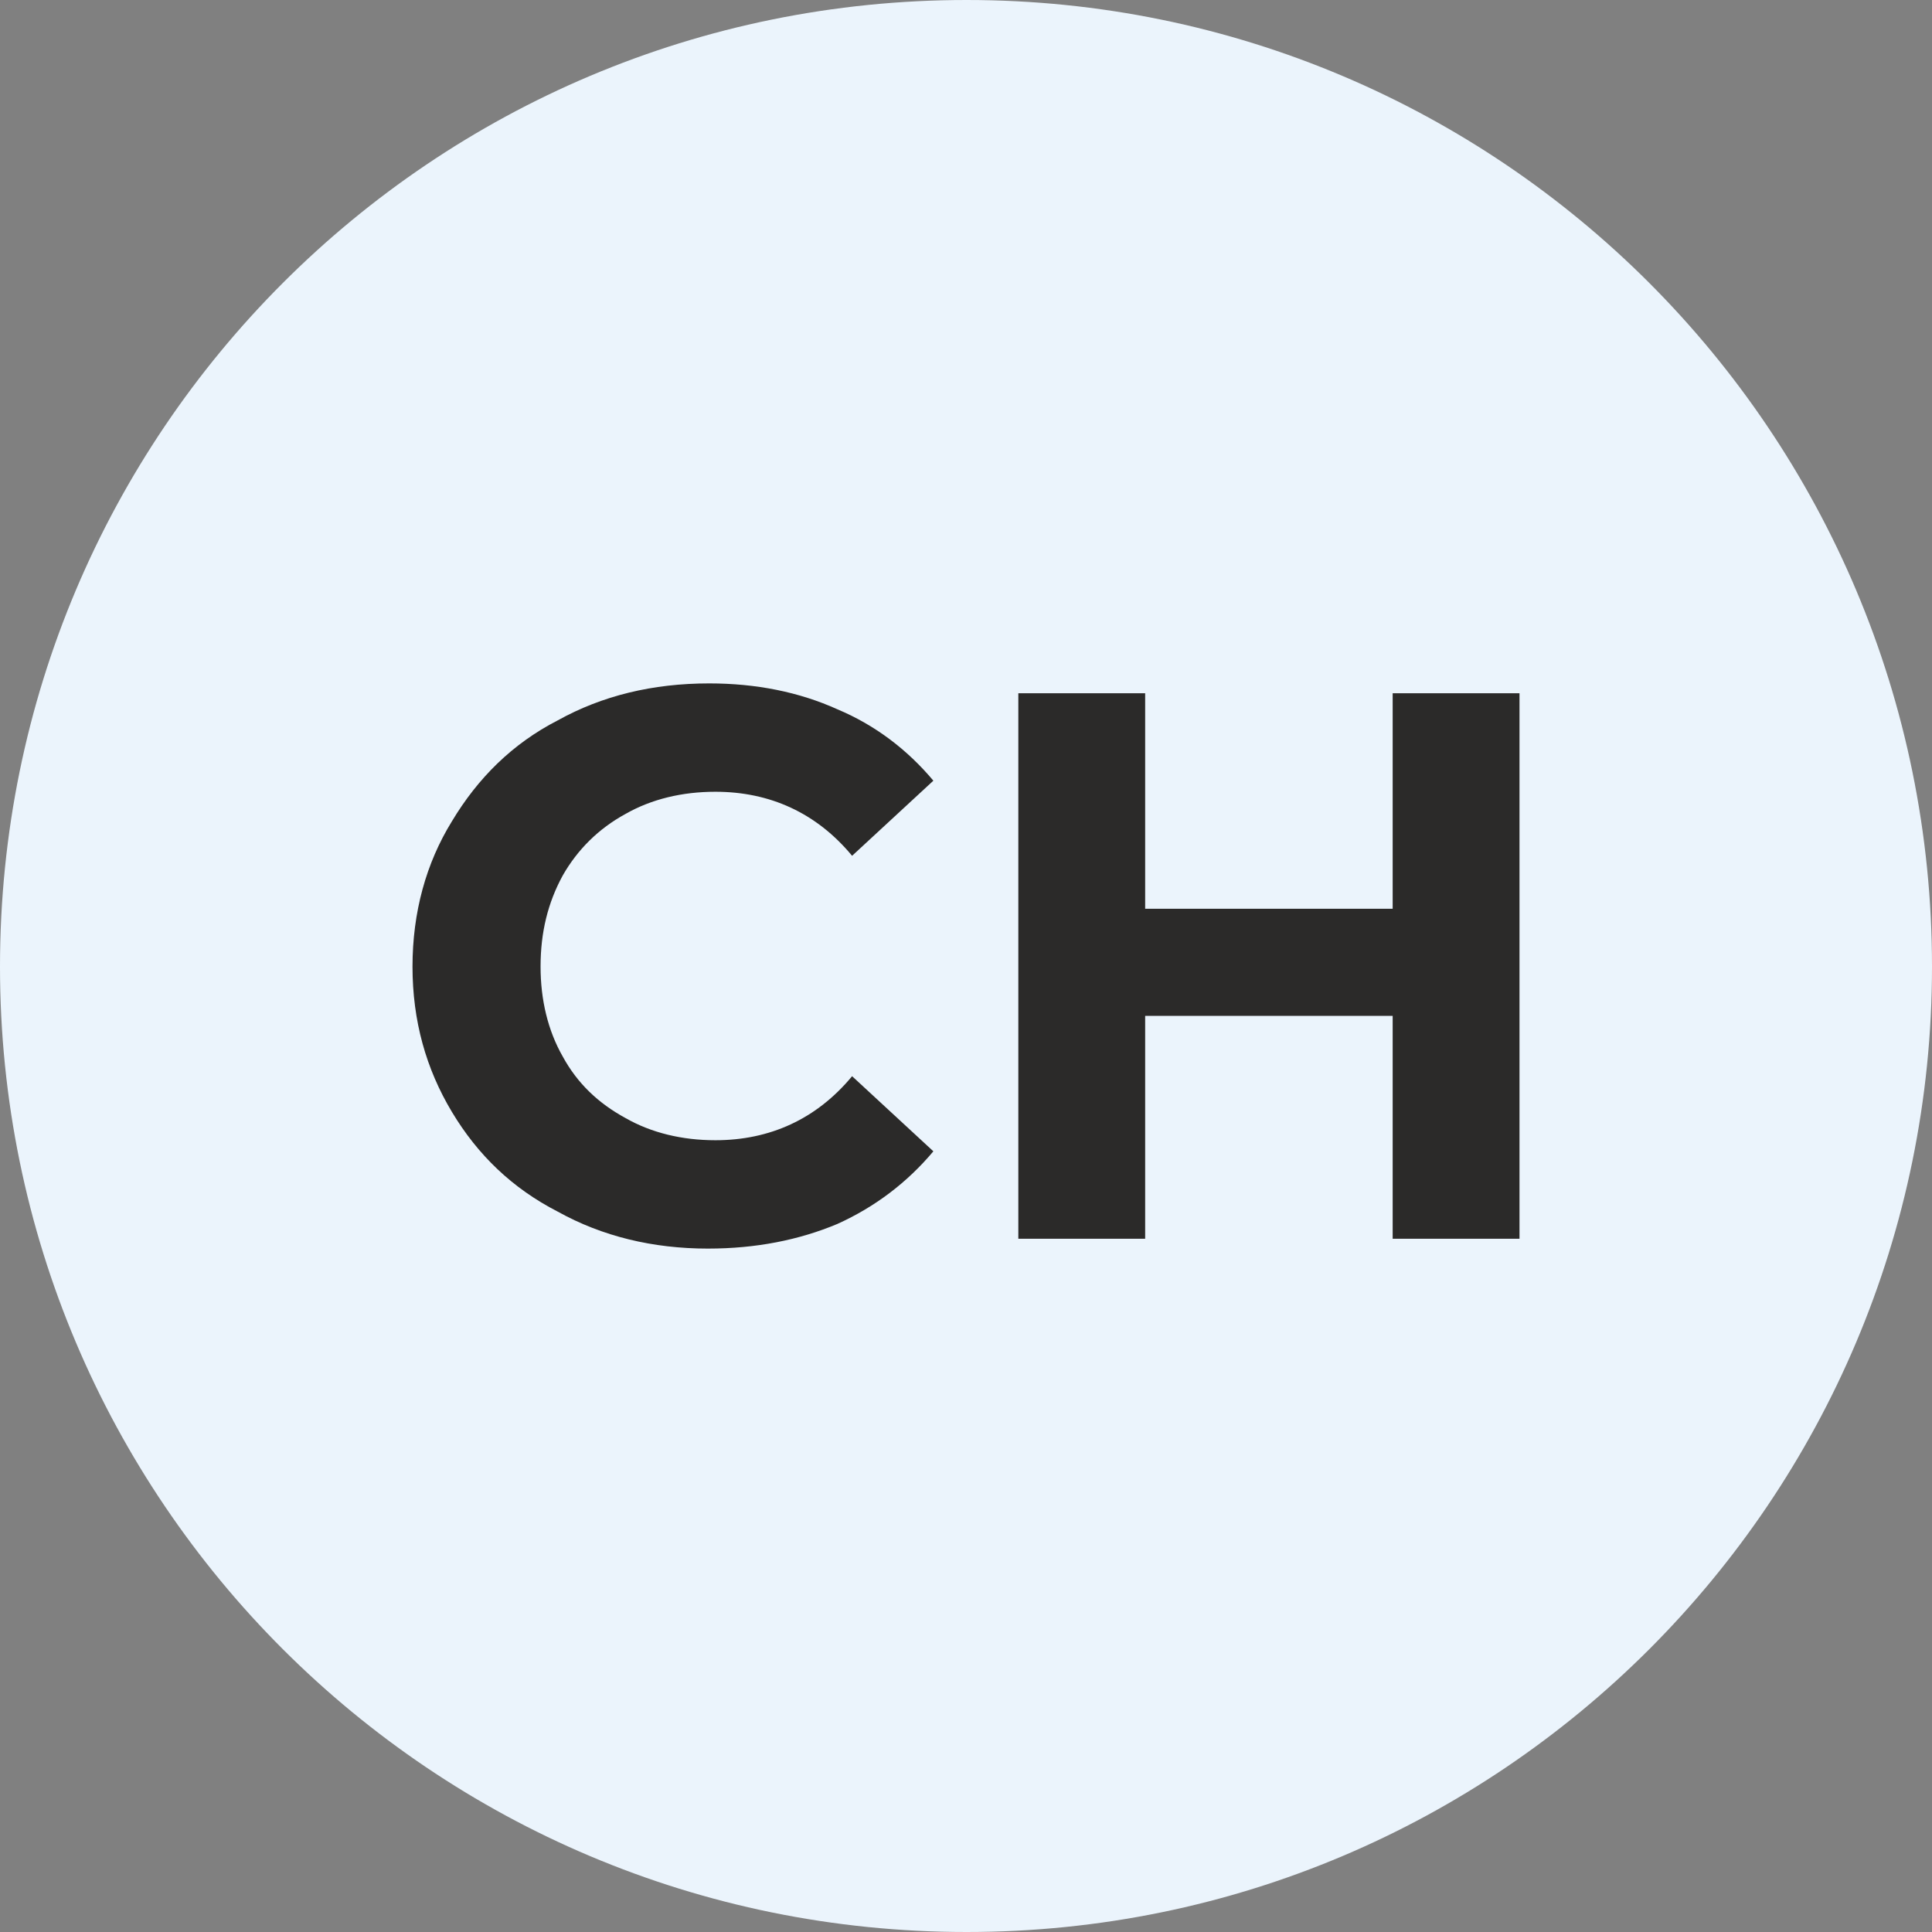
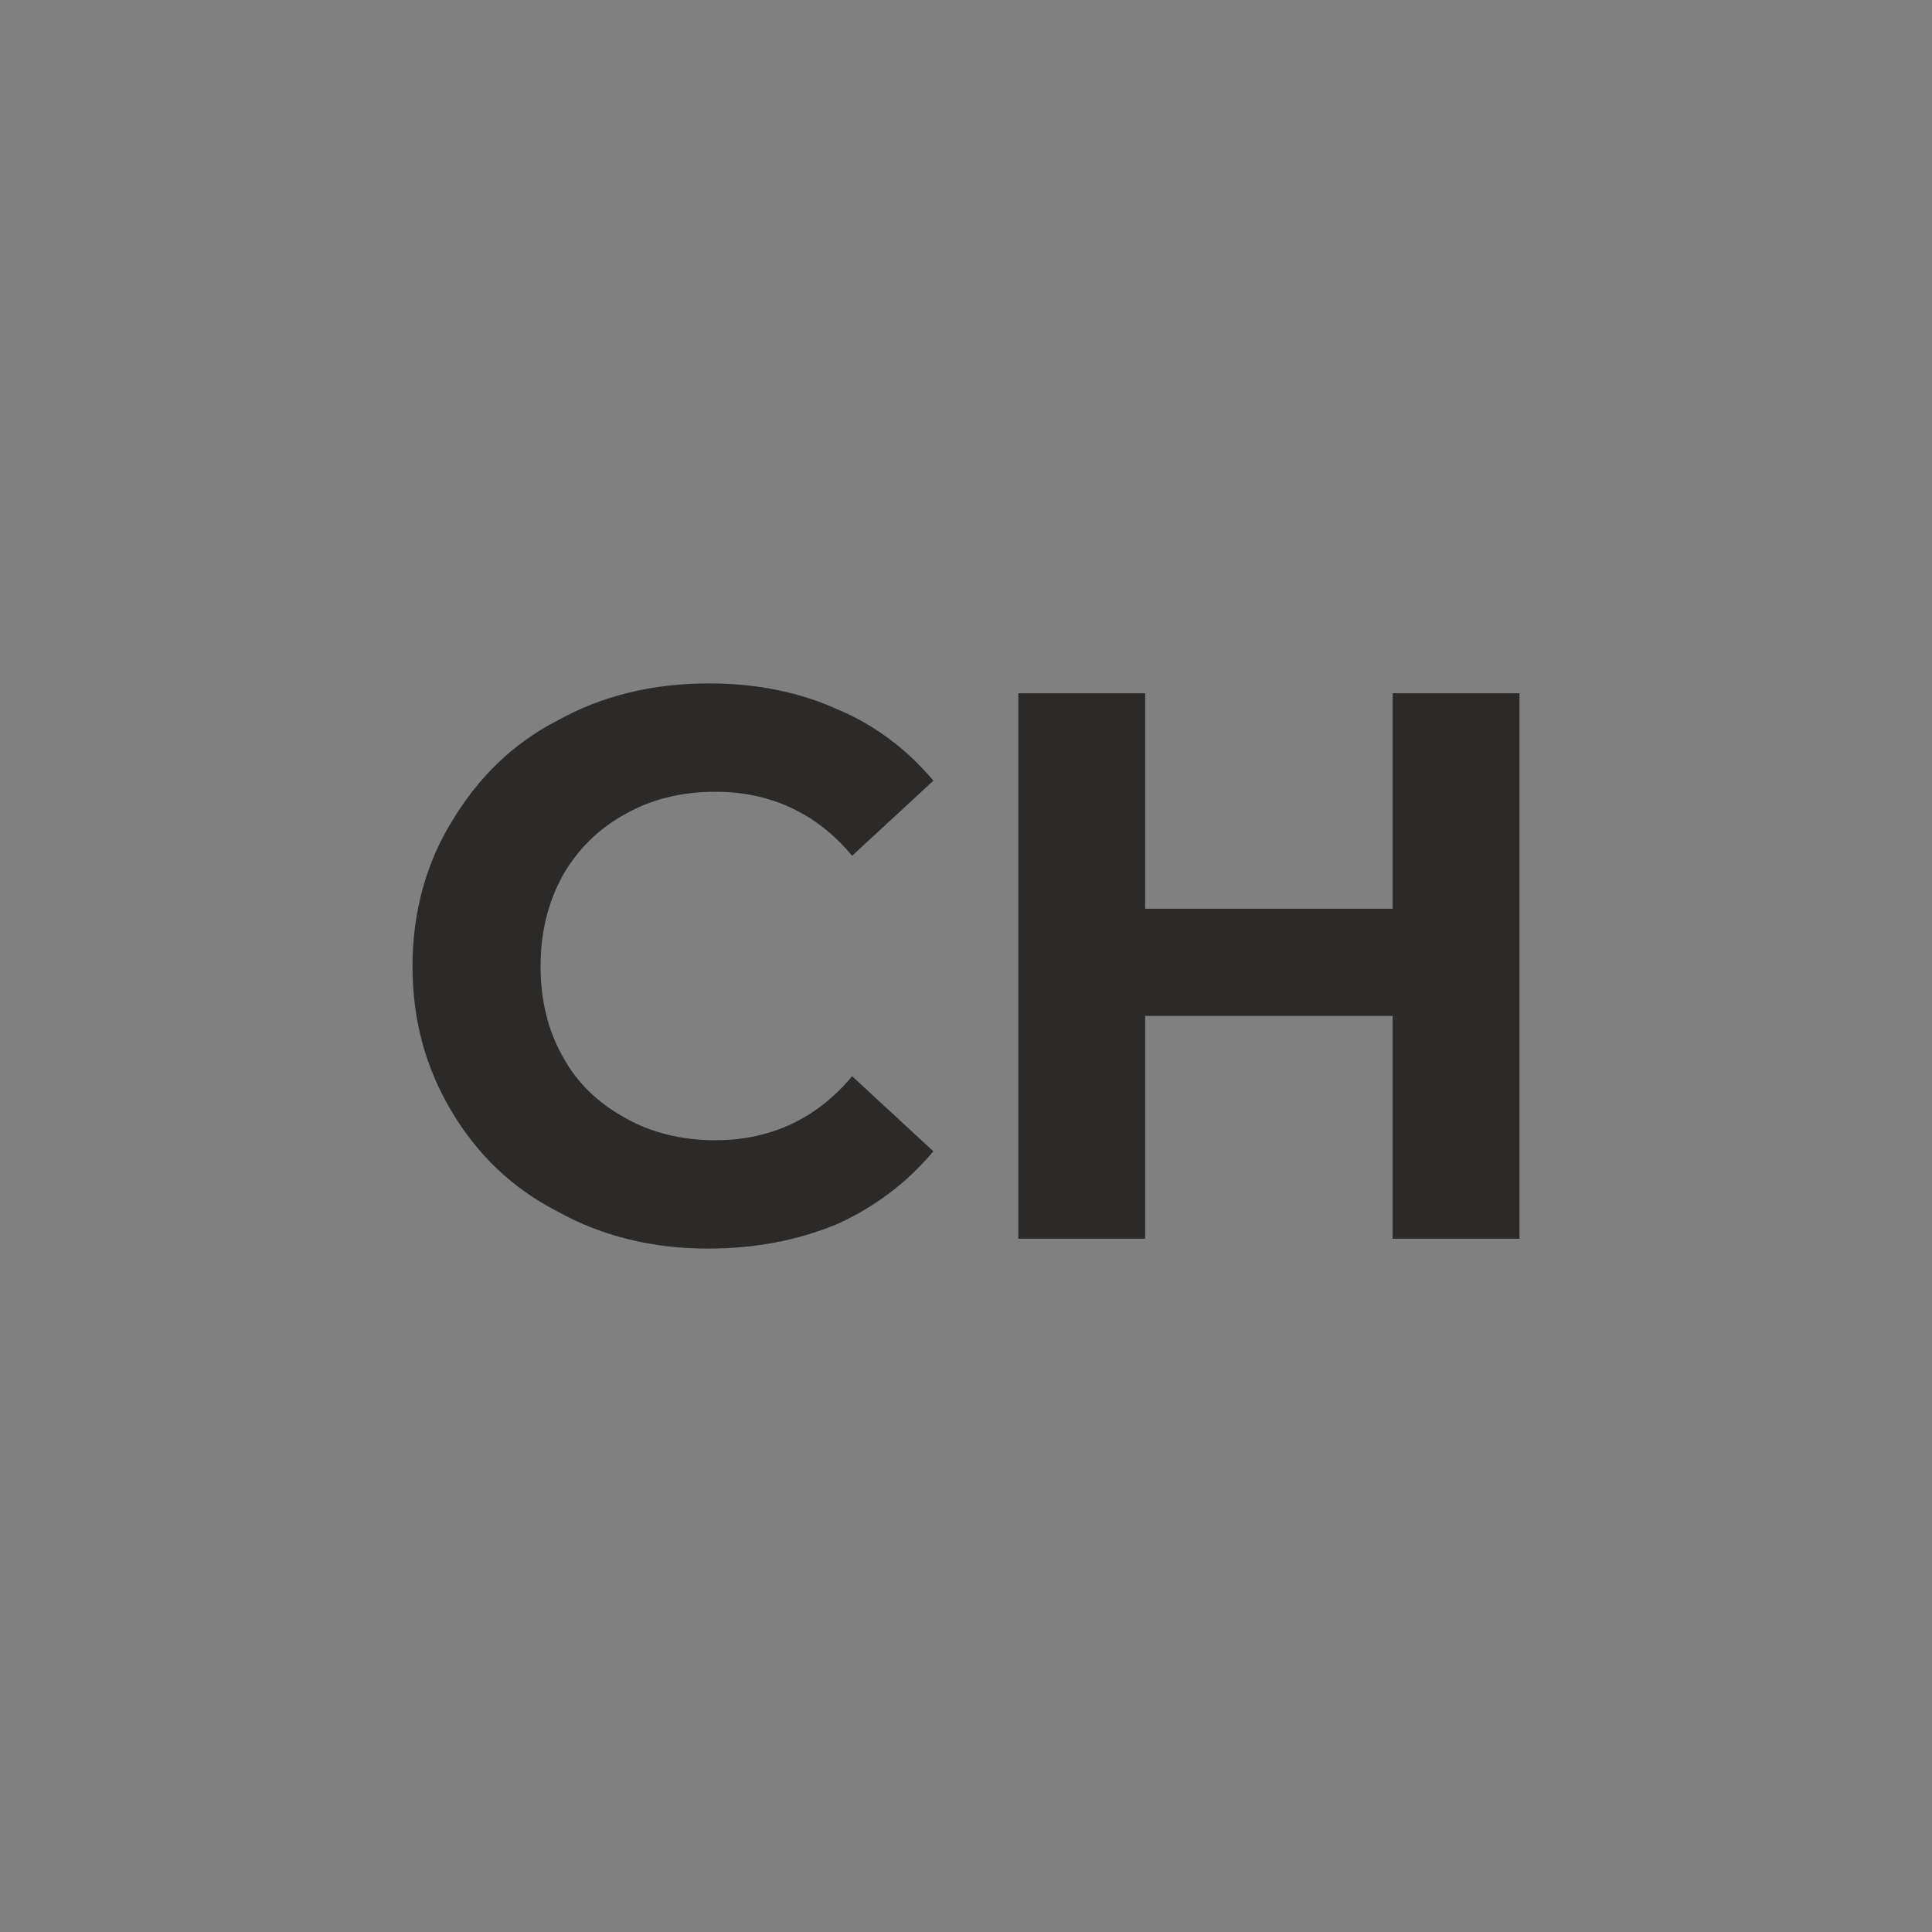
<svg xmlns="http://www.w3.org/2000/svg" xml:space="preserve" width="176px" height="176px" version="1.1" style="shape-rendering:geometricPrecision; text-rendering:geometricPrecision; image-rendering:optimizeQuality; fill-rule:evenodd; clip-rule:evenodd" viewBox="0 0 15.69 15.69">
  <rect x="0" y="0" width="15.69" height="15.69" fill="#808080" stroke="none" />
  <defs>
    <style type="text/css"> .fil0 {fill:#EBF4FC} .fil1 {fill:#2B2A29;fill-rule:nonzero} </style>
  </defs>
  <g id="Слой_x0020_1">
-     <path class="fil0" d="M7.85 0c4.33,0 7.84,3.51 7.84,7.85 0,4.33 -3.51,7.84 -7.84,7.84 -4.34,0 -7.85,-3.51 -7.85,-7.84 0,-4.34 3.51,-7.85 7.85,-7.85z" />
    <path class="fil1" d="M5.75 10.14c-0.45,0 -0.86,-0.1 -1.22,-0.3 -0.37,-0.19 -0.65,-0.46 -0.86,-0.81 -0.21,-0.35 -0.32,-0.74 -0.32,-1.18 0,-0.44 0.11,-0.84 0.32,-1.18 0.21,-0.35 0.49,-0.63 0.86,-0.82 0.36,-0.2 0.77,-0.3 1.23,-0.3 0.38,0 0.73,0.07 1.04,0.21 0.31,0.13 0.57,0.33 0.78,0.58l-0.66 0.61c-0.29,-0.35 -0.67,-0.52 -1.11,-0.52 -0.27,0 -0.52,0.06 -0.73,0.18 -0.22,0.12 -0.39,0.29 -0.51,0.5 -0.12,0.22 -0.18,0.46 -0.18,0.74 0,0.27 0.06,0.52 0.18,0.73 0.12,0.22 0.29,0.38 0.51,0.5 0.21,0.12 0.46,0.18 0.73,0.18 0.44,0 0.82,-0.17 1.11,-0.52l0.66 0.61c-0.21,0.25 -0.47,0.45 -0.78,0.59 -0.31,0.13 -0.66,0.2 -1.05,0.2zm6.59 -4.51l0 4.43 -1.03 0 0 -1.81 -2.01 0 0 1.81 -1.03 0 0 -4.43 1.03 0 0 1.75 2.01 0 0 -1.75 1.03 0z" />
  </g>
</svg>